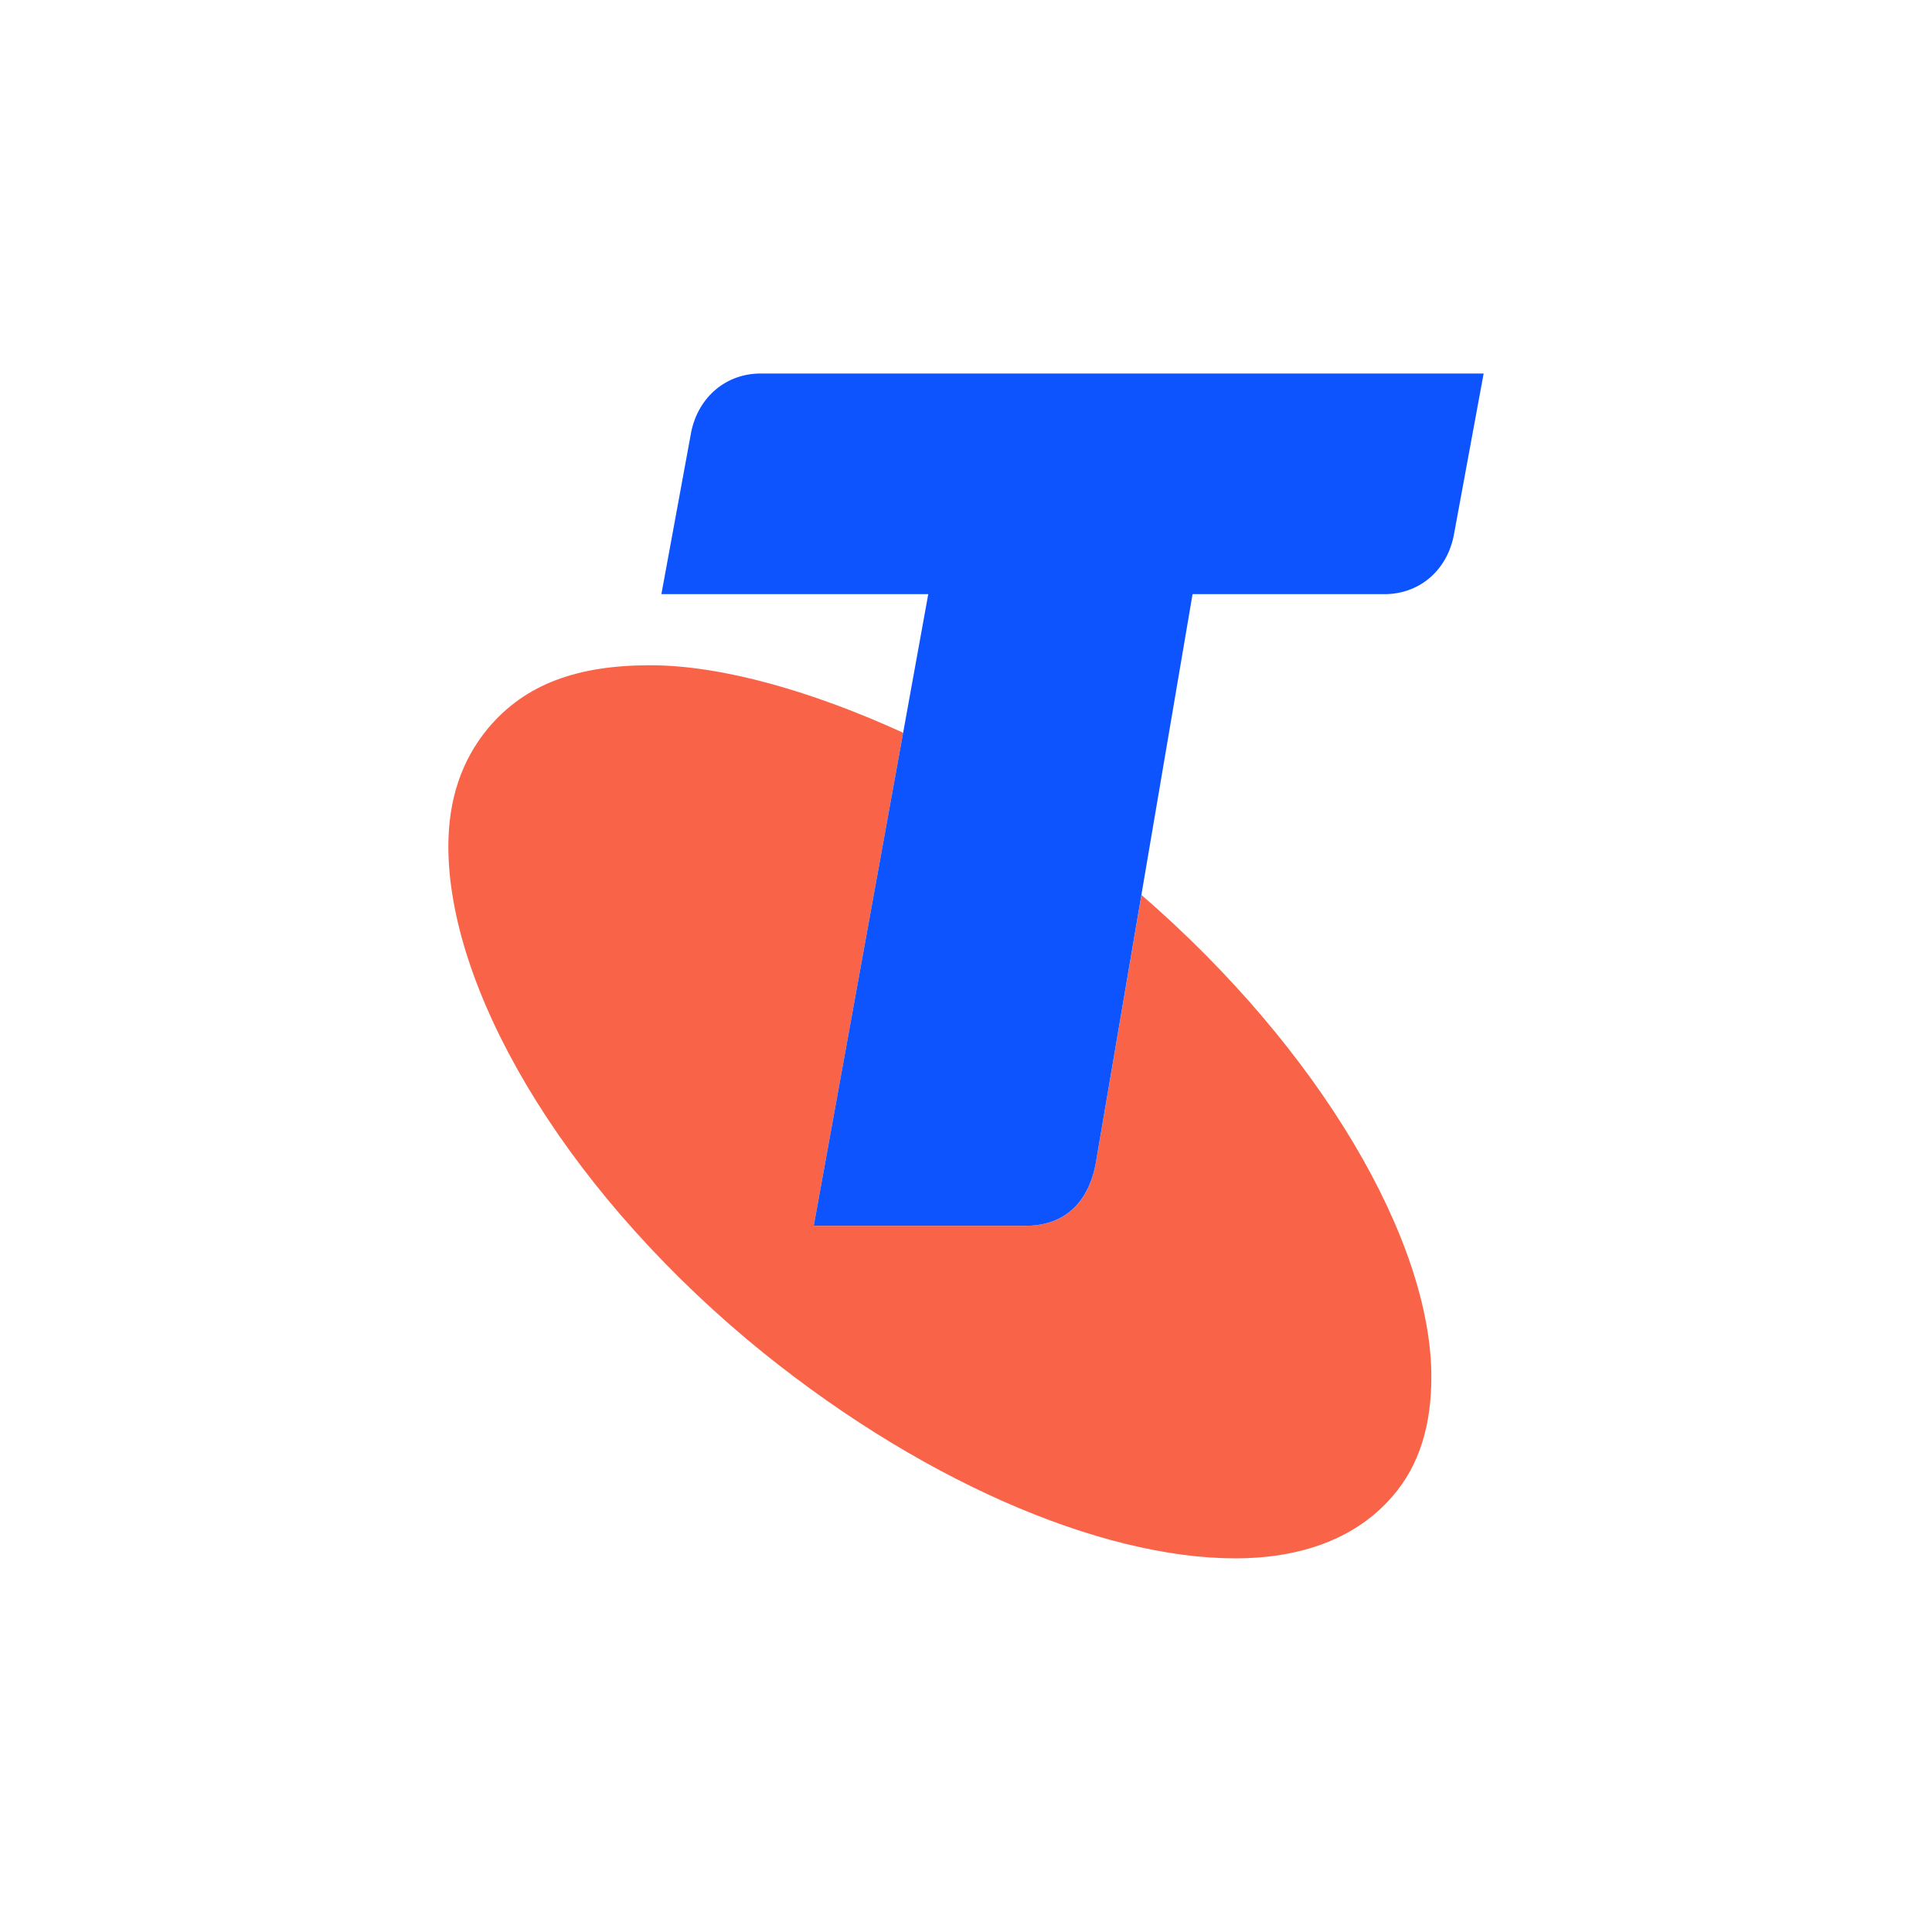
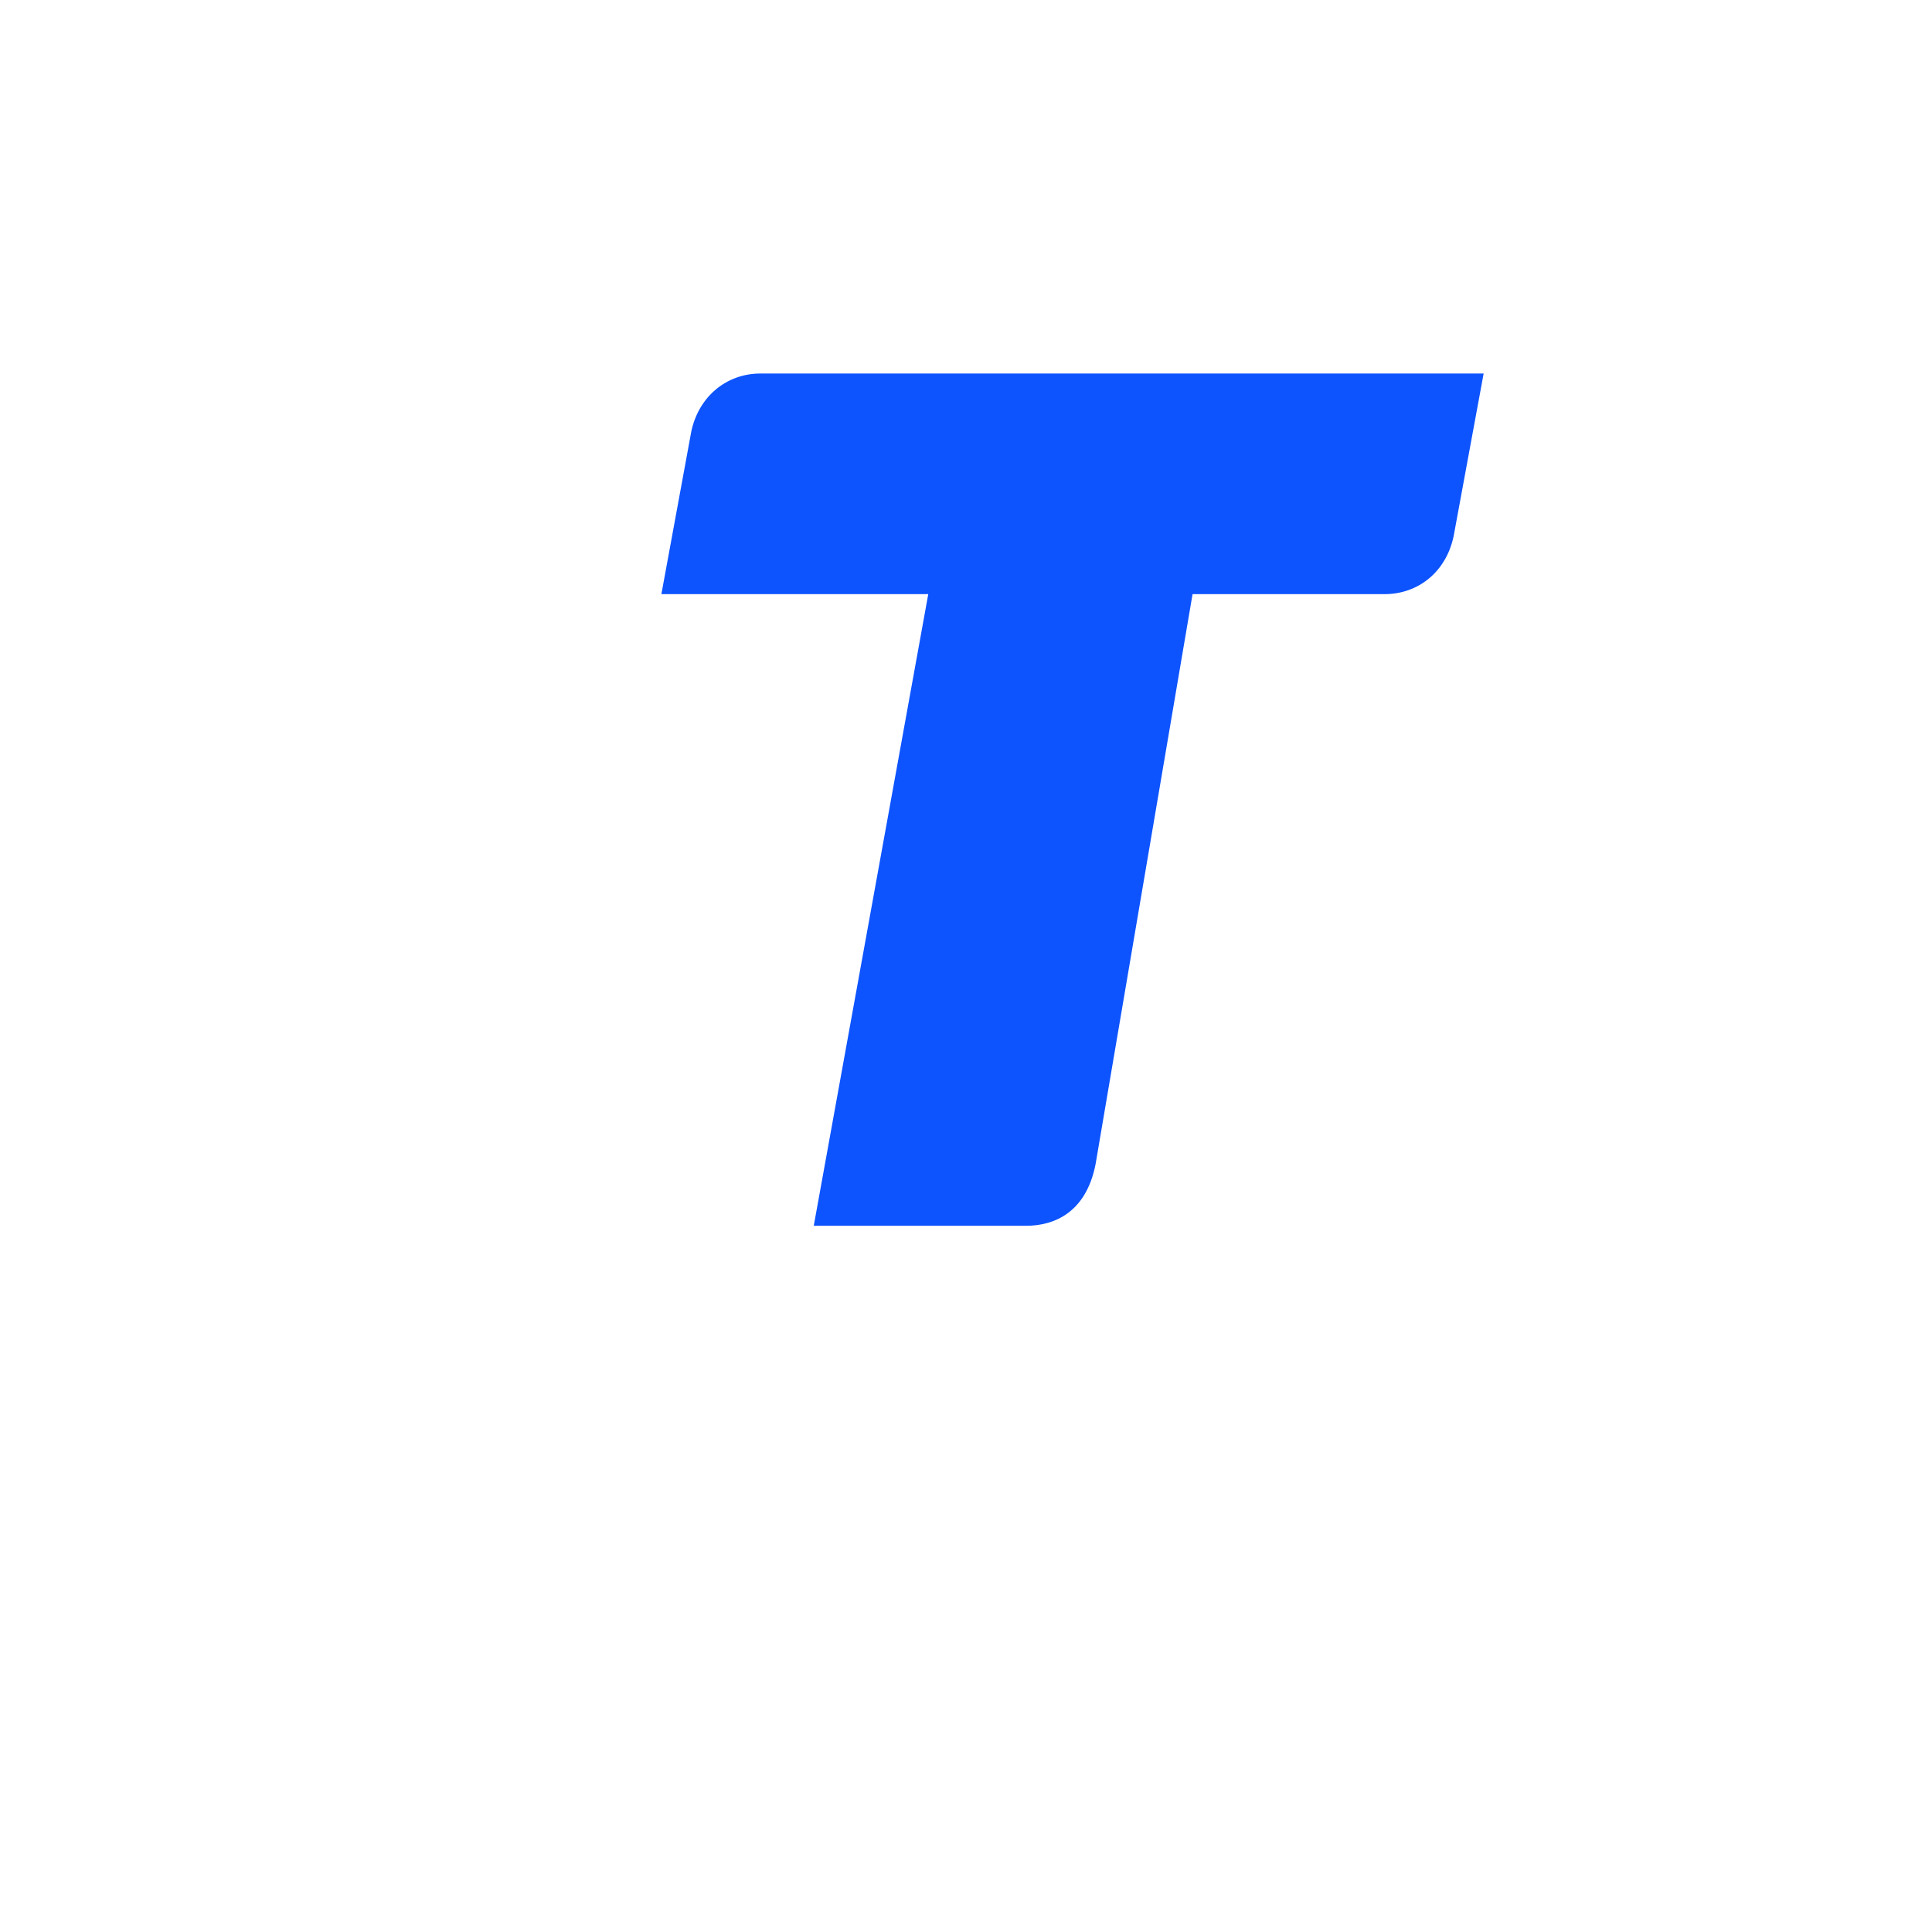
<svg xmlns="http://www.w3.org/2000/svg" id="uuid-8e8f208d-59c3-496d-9a75-4155fb23313c" viewBox="0 0 150 150">
-   <path d="M88.62,69.49l-3.56,20.9c-.73,3.76-3.21,4.78-5.41,4.78h-16.47l6.94-38.28c-6.93-3.17-14.01-5.24-19.64-5.24s-9.72,1.45-12.61,4.92c-2.04,2.47-3.06,5.52-3.06,9.14,0,10.88,8.56,25.98,23.21,38.3,13.06,10.89,27.43,16.98,37.88,16.98,5.22,0,9.43-1.6,12.19-4.79,2.17-2.47,3.04-5.67,3.04-9.29,0-10.57-8.62-25.4-22.51-37.43Z" fill="#f96449" />
  <path d="M59.04,29c-2.61,0-4.79,1.76-5.37,4.51l-2.32,12.62h20.72l-8.89,49.04h16.47c2.2,0,4.67-1.02,5.41-4.78l7.53-44.26h14.9c2.63,0,4.79-1.74,5.37-4.5l2.33-12.63H59.04Z" fill="#0d54ff" />
</svg>